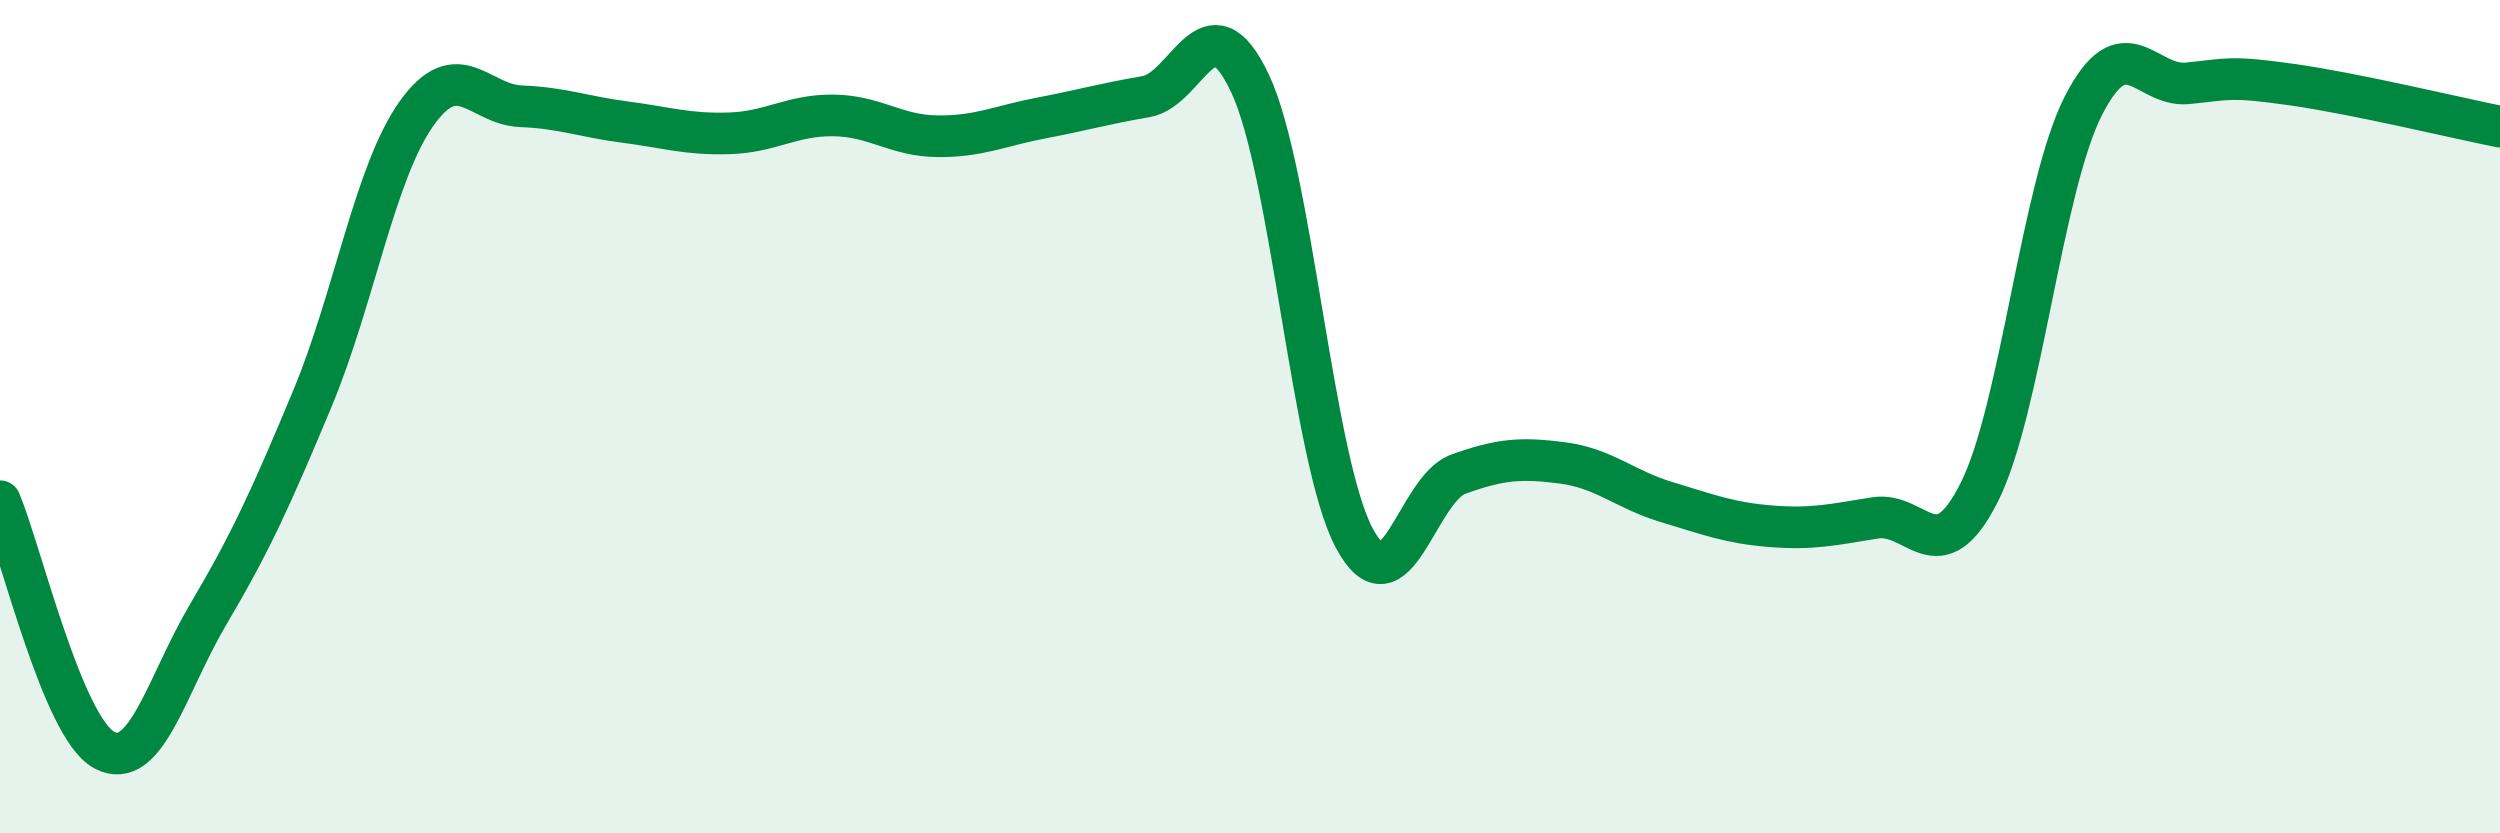
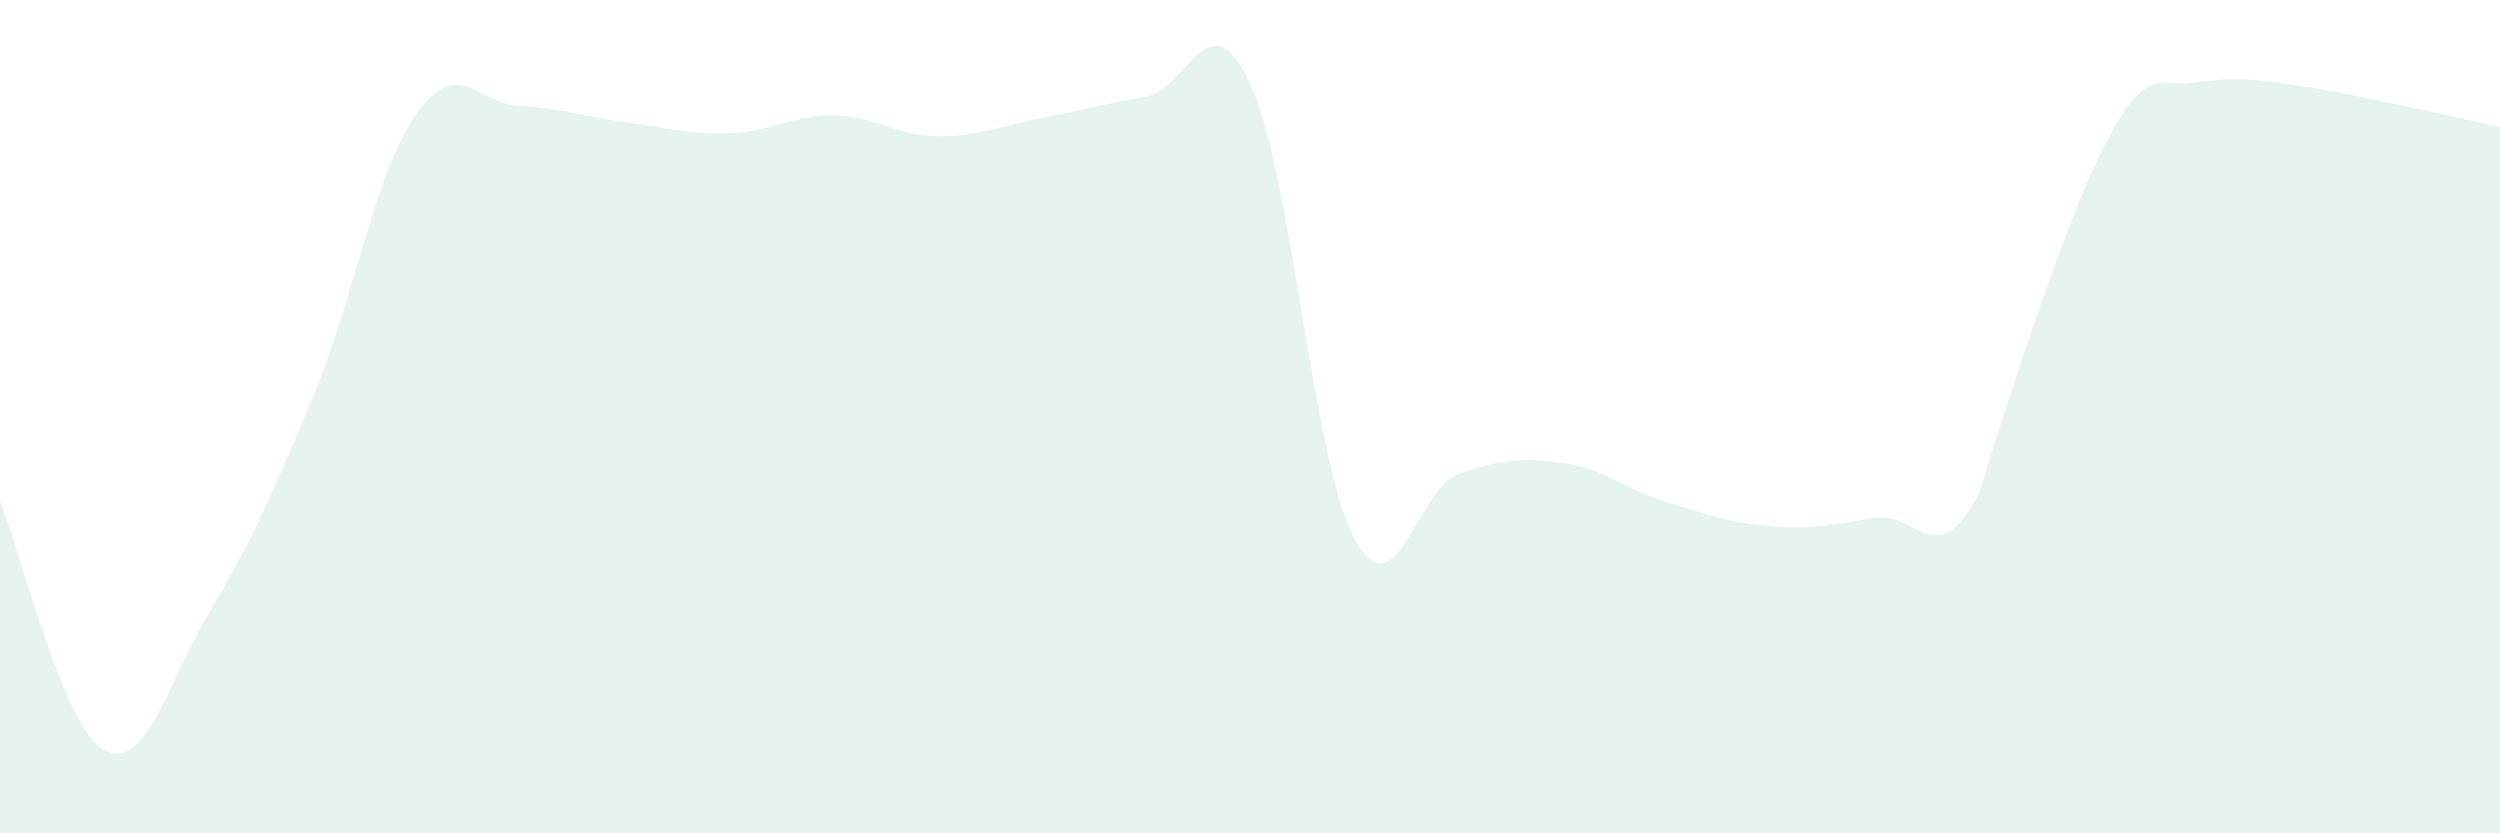
<svg xmlns="http://www.w3.org/2000/svg" width="60" height="20" viewBox="0 0 60 20">
-   <path d="M 0,12.03 C 0.5,13.22 1.5,17.46 2.5,18 C 3.5,18.54 4,16.43 5,14.74 C 6,13.05 6.5,11.96 7.5,9.56 C 8.5,7.16 9,4.12 10,2.72 C 11,1.32 11.5,2.51 12.5,2.55 C 13.5,2.59 14,2.8 15,2.93 C 16,3.06 16.5,3.23 17.5,3.2 C 18.5,3.17 19,2.76 20,2.77 C 21,2.78 21.5,3.26 22.5,3.27 C 23.5,3.28 24,3.02 25,2.83 C 26,2.64 26.5,2.49 27.5,2.32 C 28.5,2.15 29,-0.12 30,2 C 31,4.12 31.5,11.03 32.5,12.91 C 33.5,14.79 34,11.74 35,11.38 C 36,11.02 36.5,10.98 37.5,11.11 C 38.5,11.24 39,11.75 40,12.05 C 41,12.35 41.5,12.55 42.5,12.63 C 43.5,12.71 44,12.59 45,12.43 C 46,12.27 46.5,13.8 47.5,11.82 C 48.5,9.84 49,4.5 50,2.54 C 51,0.58 51.5,2.1 52.5,2 C 53.5,1.9 53.5,1.82 55,2.03 C 56.5,2.24 59,2.84 60,3.04L60 20L0 20Z" fill="#008740" opacity="0.1" stroke-linecap="round" stroke-linejoin="round" />
-   <path d="M 0,12.03 C 0.5,13.22 1.5,17.46 2.5,18 C 3.5,18.54 4,16.43 5,14.74 C 6,13.05 6.5,11.96 7.5,9.56 C 8.5,7.16 9,4.12 10,2.72 C 11,1.32 11.5,2.51 12.5,2.55 C 13.5,2.59 14,2.8 15,2.93 C 16,3.06 16.5,3.23 17.5,3.2 C 18.5,3.17 19,2.76 20,2.77 C 21,2.78 21.5,3.26 22.5,3.27 C 23.5,3.28 24,3.02 25,2.83 C 26,2.64 26.5,2.49 27.5,2.32 C 28.5,2.15 29,-0.12 30,2 C 31,4.12 31.5,11.03 32.5,12.91 C 33.5,14.79 34,11.74 35,11.38 C 36,11.02 36.5,10.98 37.5,11.11 C 38.5,11.24 39,11.75 40,12.05 C 41,12.35 41.5,12.55 42.5,12.63 C 43.5,12.71 44,12.59 45,12.43 C 46,12.27 46.5,13.8 47.5,11.82 C 48.5,9.84 49,4.5 50,2.54 C 51,0.58 51.5,2.1 52.5,2 C 53.5,1.9 53.5,1.82 55,2.03 C 56.5,2.24 59,2.84 60,3.04" stroke="#008740" stroke-width="1" fill="none" stroke-linecap="round" stroke-linejoin="round" />
+   <path d="M 0,12.03 C 0.5,13.22 1.5,17.46 2.5,18 C 3.5,18.54 4,16.43 5,14.74 C 6,13.05 6.5,11.96 7.5,9.56 C 8.5,7.16 9,4.12 10,2.72 C 11,1.32 11.5,2.51 12.5,2.55 C 13.5,2.59 14,2.8 15,2.93 C 16,3.06 16.5,3.23 17.5,3.2 C 18.5,3.17 19,2.76 20,2.77 C 21,2.78 21.5,3.26 22.5,3.27 C 23.5,3.28 24,3.02 25,2.83 C 26,2.64 26.5,2.49 27.5,2.32 C 28.5,2.15 29,-0.12 30,2 C 31,4.12 31.5,11.03 32.5,12.91 C 33.5,14.79 34,11.74 35,11.38 C 36,11.02 36.5,10.98 37.5,11.11 C 38.5,11.24 39,11.75 40,12.05 C 41,12.35 41.5,12.55 42.5,12.63 C 43.5,12.71 44,12.59 45,12.43 C 46,12.27 46.5,13.8 47.5,11.82 C 51,0.58 51.5,2.1 52.5,2 C 53.5,1.9 53.5,1.82 55,2.03 C 56.5,2.24 59,2.84 60,3.04L60 20L0 20Z" fill="#008740" opacity="0.1" stroke-linecap="round" stroke-linejoin="round" />
</svg>